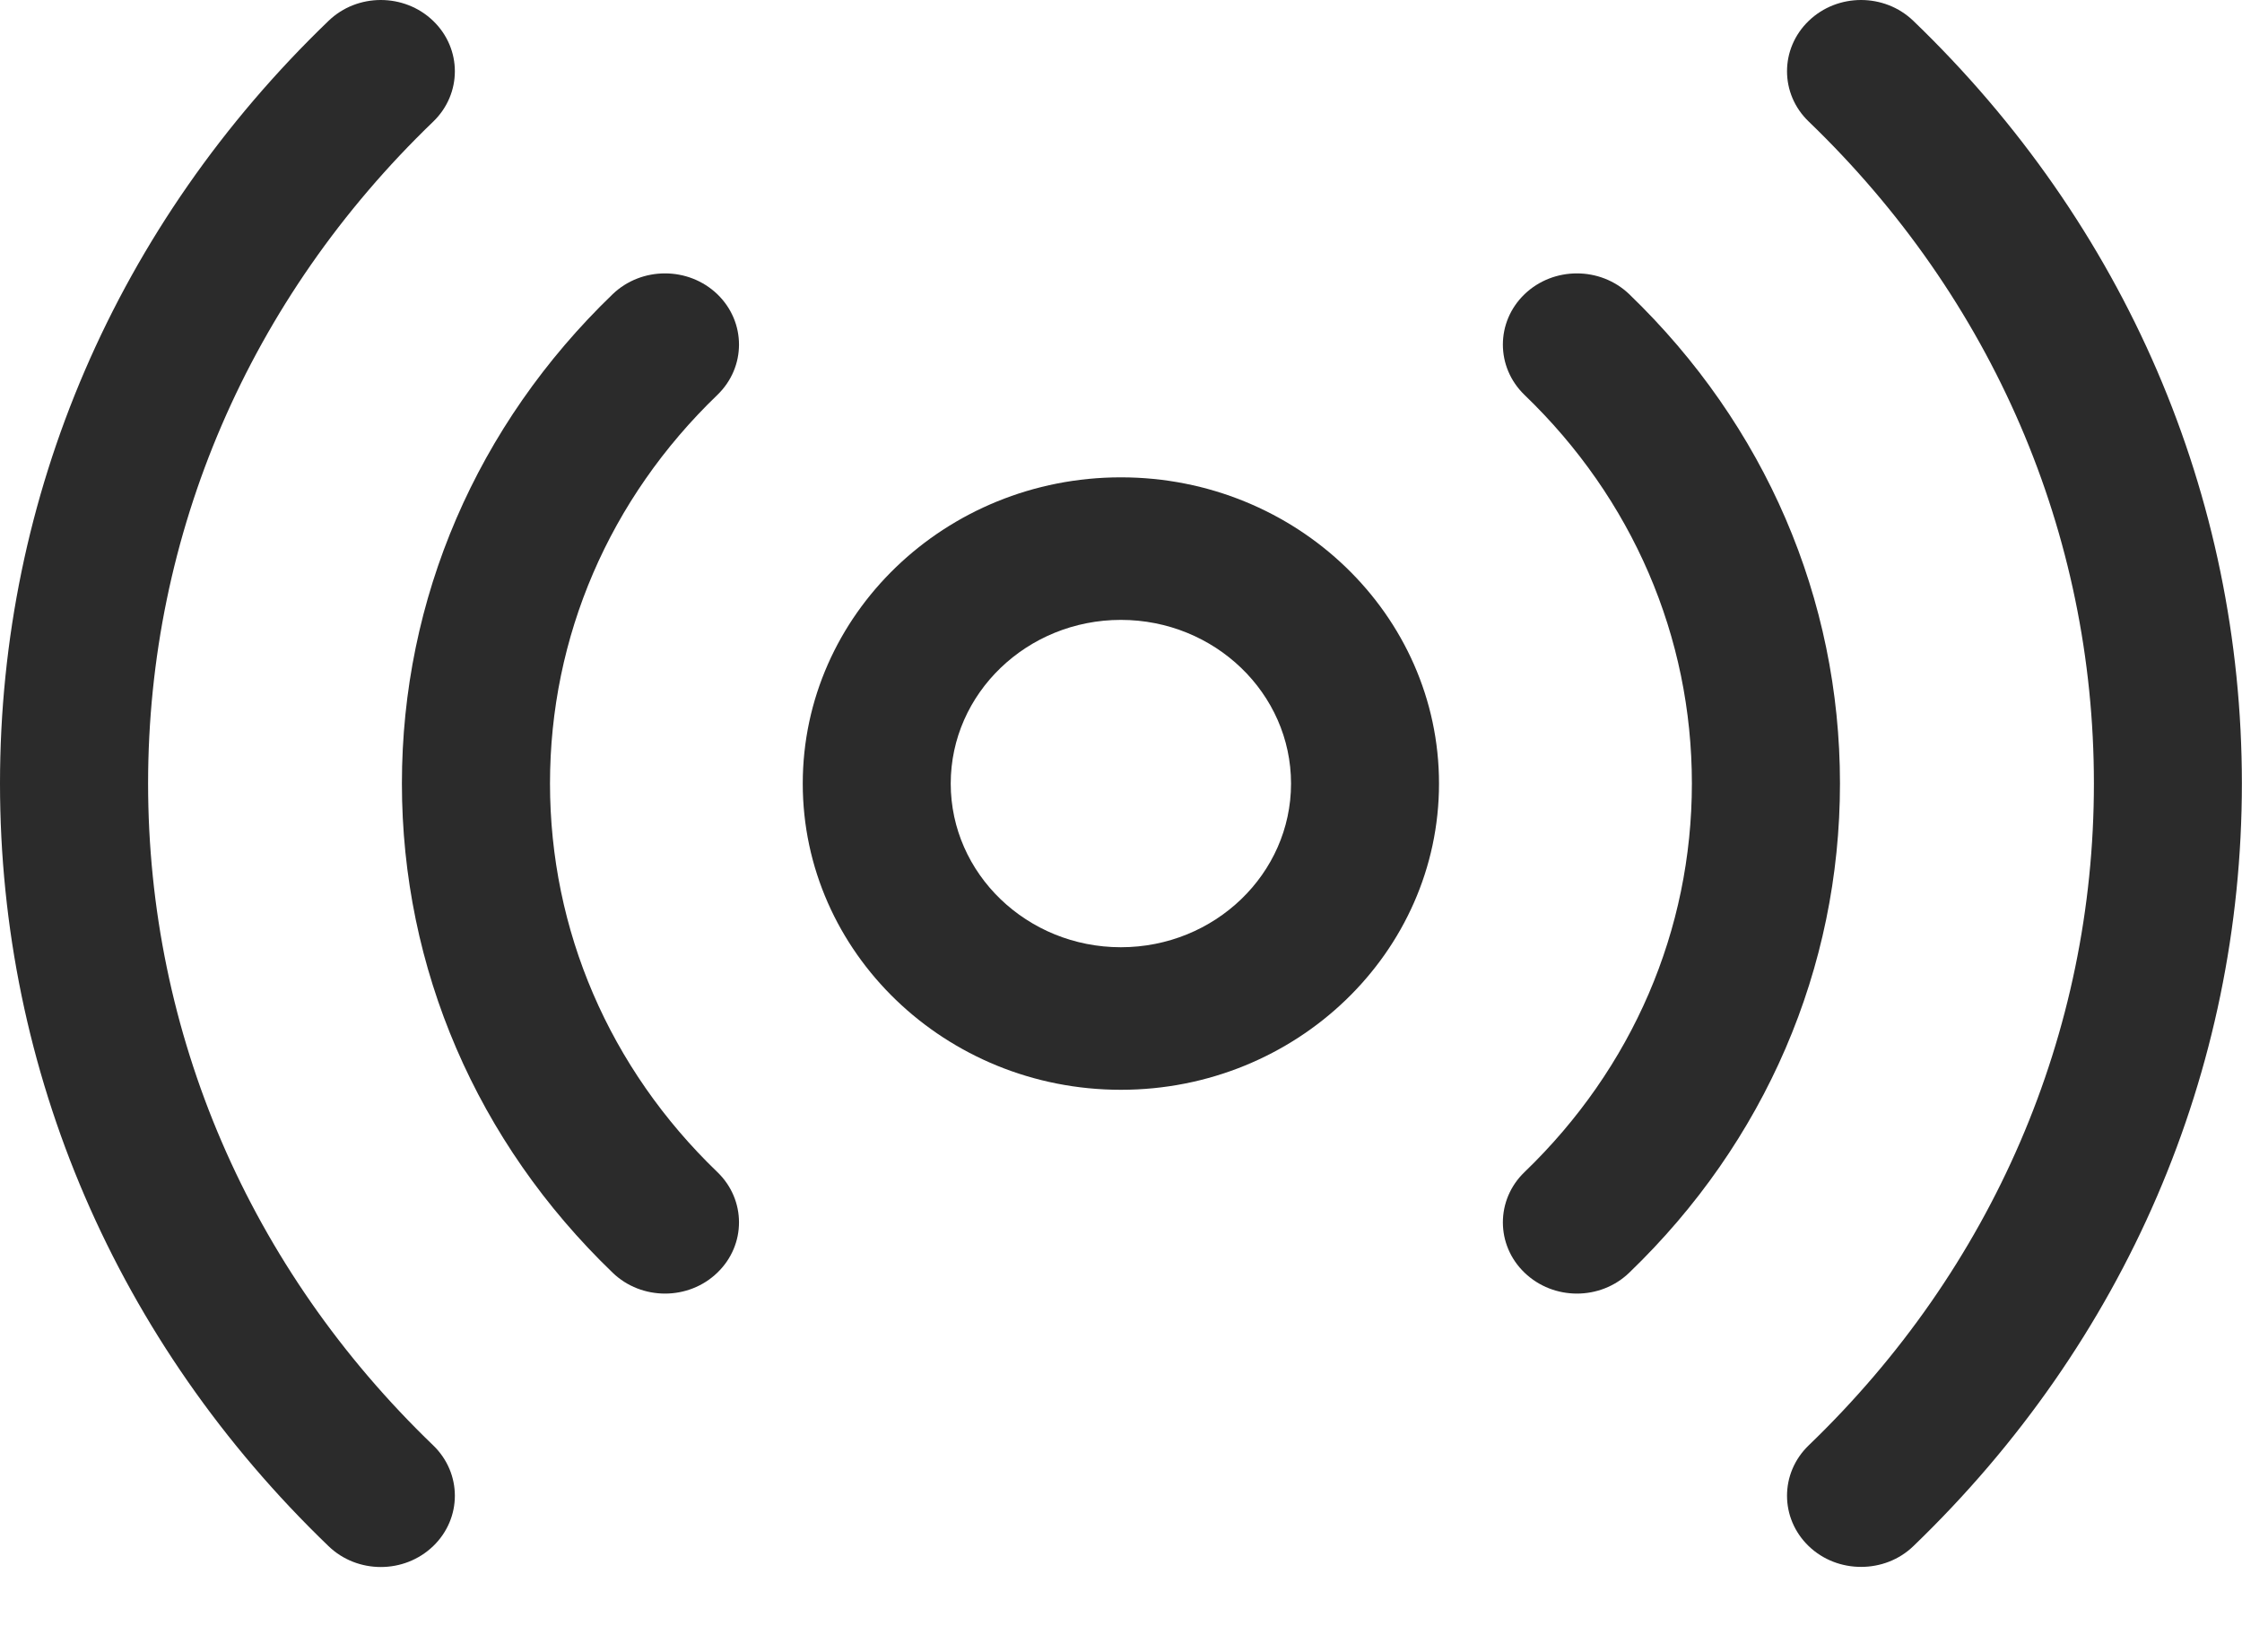
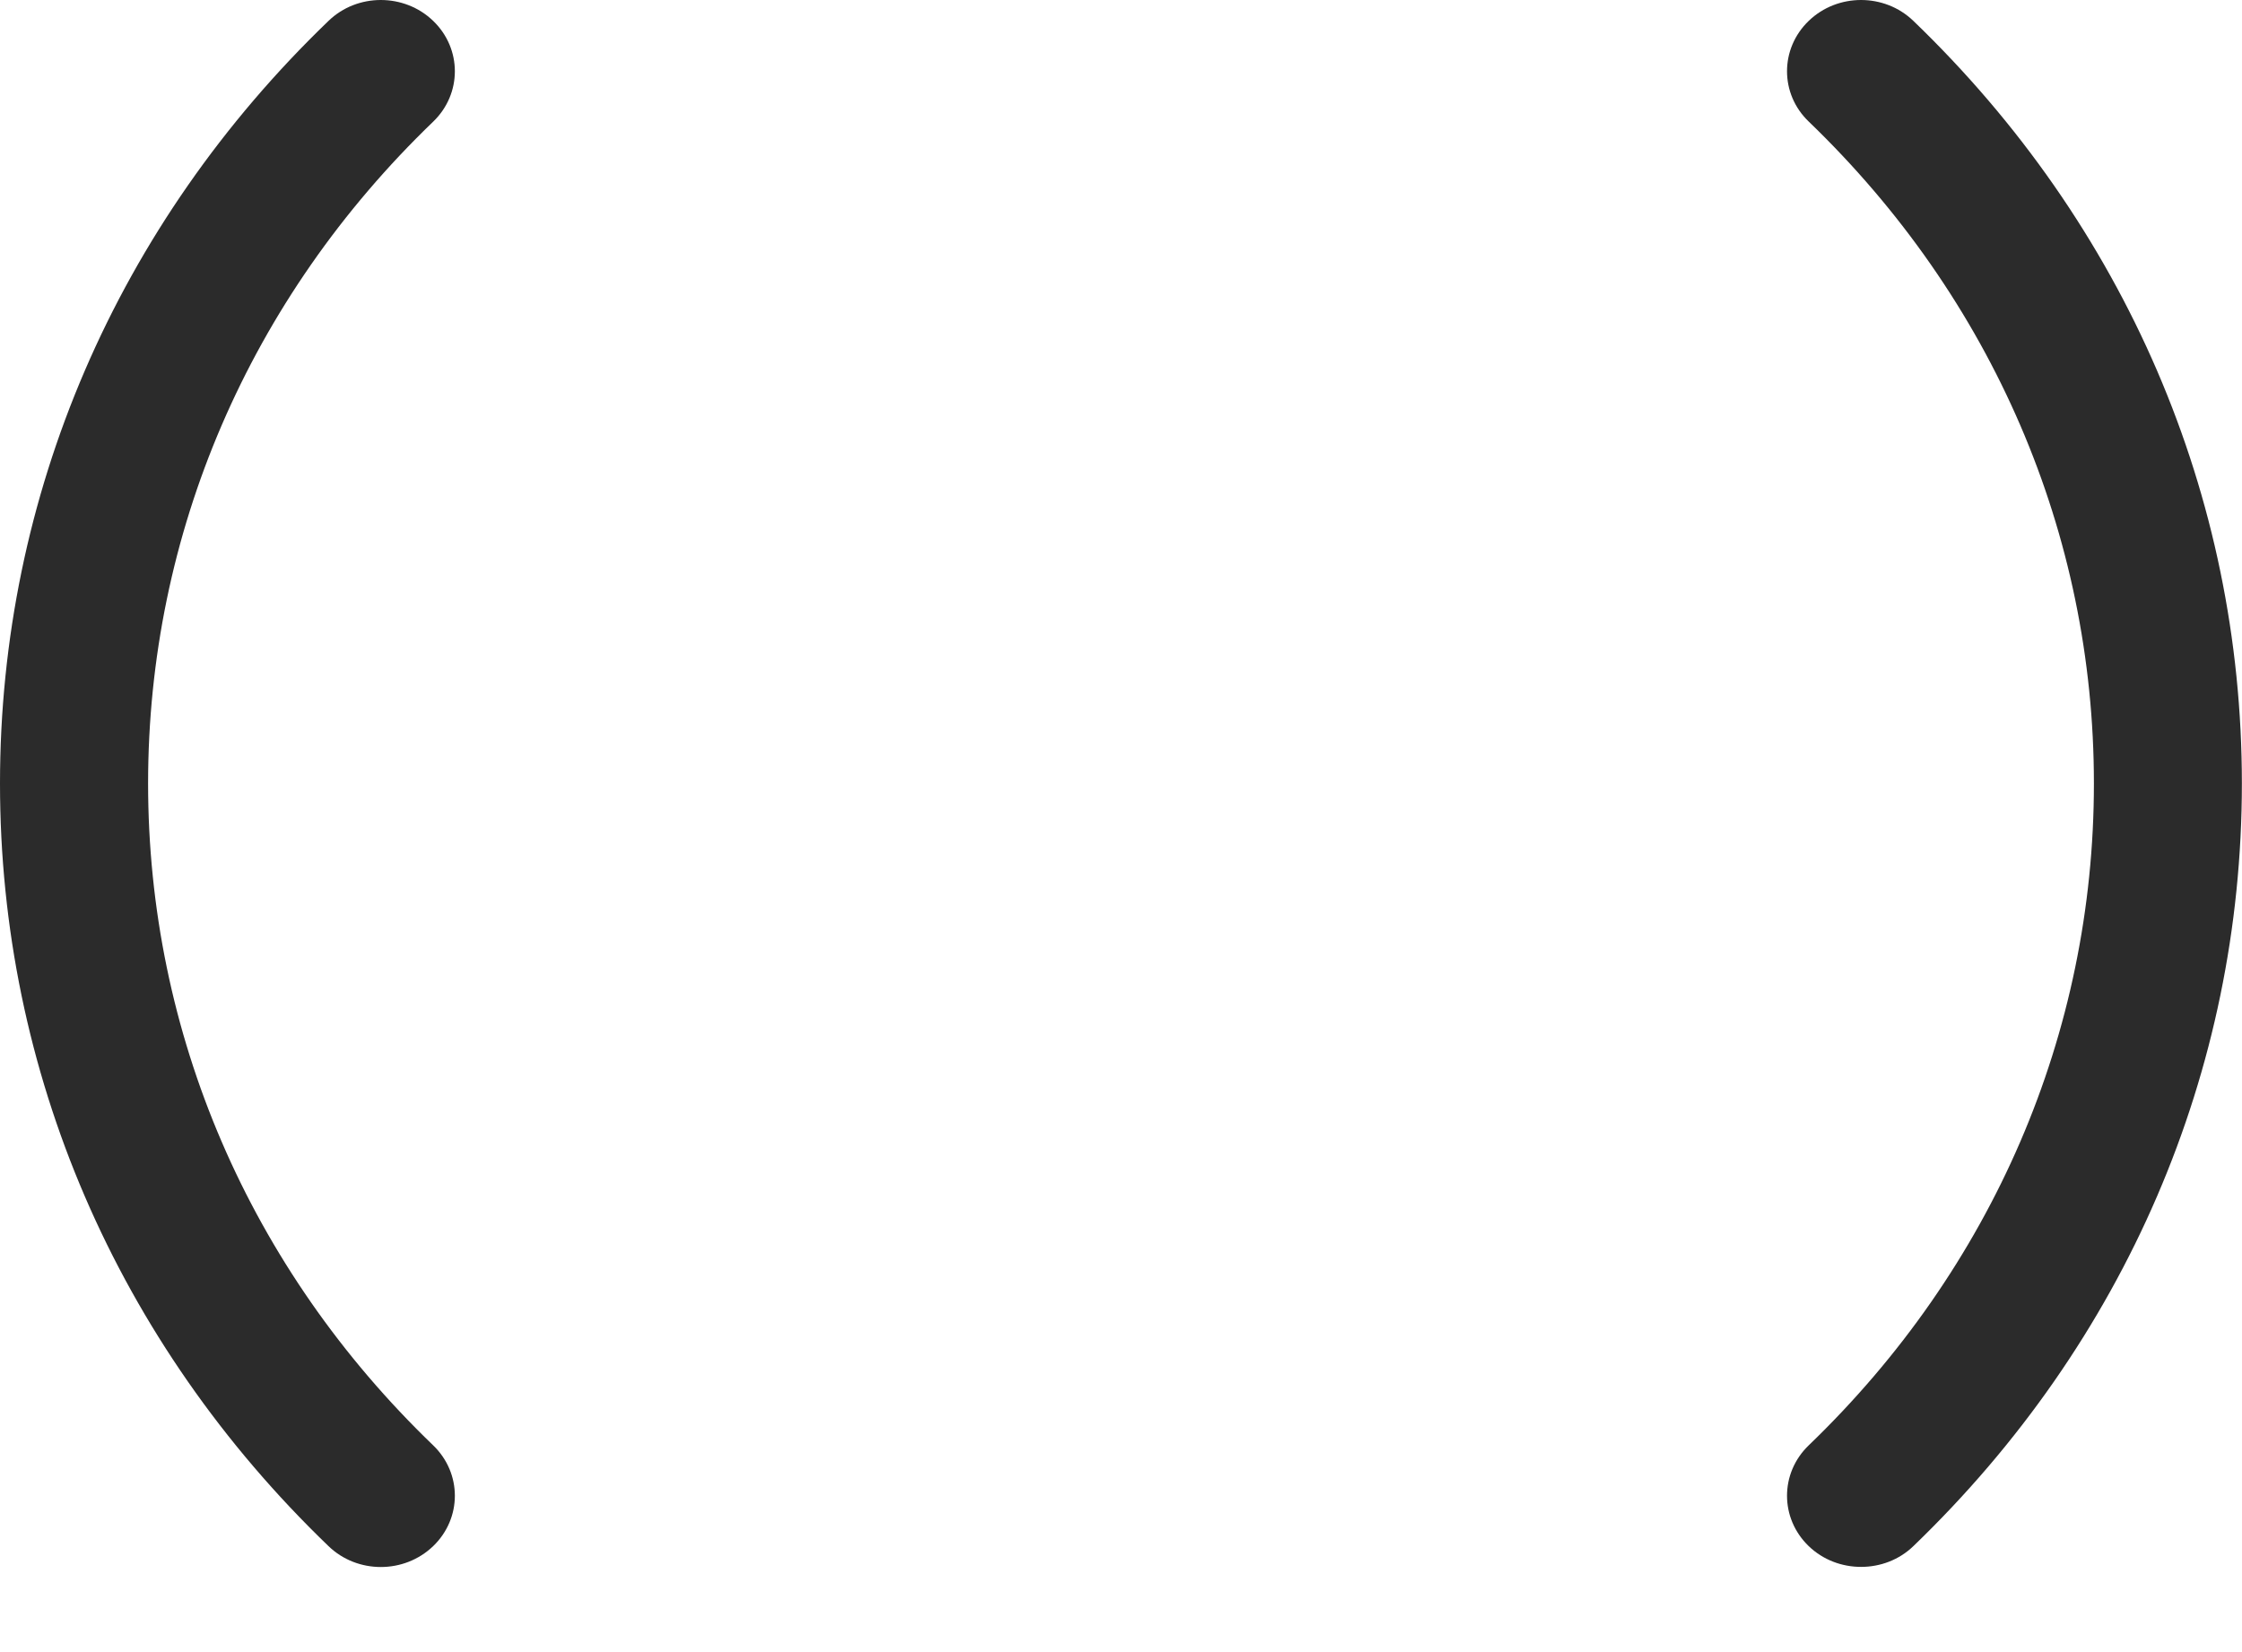
<svg xmlns="http://www.w3.org/2000/svg" width="19" height="14" viewBox="0 0 19 14" fill="none">
-   <path d="M9.499 4.045C8.012 4.045 6.803 5.209 6.803 6.64C6.803 8.071 8.012 9.235 9.499 9.235C10.986 9.235 12.195 8.071 12.195 6.64C12.195 5.209 10.986 4.045 9.499 4.045ZM9.499 8.027C8.704 8.027 8.057 7.405 8.057 6.64C8.057 5.875 8.704 5.253 9.499 5.253C10.294 5.253 10.941 5.875 10.941 6.64C10.941 7.405 10.294 8.027 9.499 8.027Z" fill="#2B2B2B" />
-   <path d="M6.079 2.493C5.834 2.258 5.437 2.258 5.192 2.493C4.04 3.602 3.406 5.074 3.406 6.639C3.406 8.205 4.04 9.677 5.192 10.785C5.314 10.903 5.475 10.962 5.636 10.962C5.796 10.962 5.957 10.903 6.079 10.785C6.324 10.55 6.324 10.167 6.079 9.932C5.164 9.052 4.661 7.882 4.661 6.639C4.661 5.396 5.164 4.227 6.079 3.347C6.324 3.111 6.324 2.729 6.079 2.493Z" fill="#2B2B2B" />
  <path d="M1.255 6.639C1.255 4.522 2.113 2.53 3.671 1.031C3.916 0.795 3.916 0.413 3.671 0.177C3.426 -0.059 3.028 -0.059 2.784 0.177C0.989 1.904 0 4.199 0 6.639C0 9.08 0.989 11.375 2.784 13.102C2.906 13.22 3.067 13.279 3.227 13.279C3.388 13.279 3.548 13.22 3.671 13.102C3.916 12.866 3.916 12.484 3.671 12.248C2.113 10.749 1.255 8.757 1.255 6.639Z" fill="#2B2B2B" />
-   <path d="M13.807 2.493C13.562 2.258 13.165 2.258 12.92 2.493C12.675 2.729 12.675 3.111 12.92 3.347C13.835 4.227 14.338 5.396 14.338 6.639C14.338 7.882 13.835 9.051 12.92 9.932C12.675 10.167 12.675 10.55 12.92 10.785C13.043 10.903 13.203 10.962 13.364 10.962C13.524 10.962 13.685 10.903 13.807 10.785C14.959 9.677 15.593 8.205 15.593 6.639C15.593 5.074 14.959 3.602 13.807 2.493Z" fill="#2B2B2B" />
  <path d="M16.215 0.177C15.97 -0.059 15.573 -0.059 15.328 0.177C15.083 0.413 15.083 0.795 15.328 1.03C16.886 2.53 17.745 4.522 17.745 6.639C17.745 8.757 16.886 10.749 15.328 12.248C15.083 12.484 15.083 12.866 15.328 13.102C15.451 13.22 15.611 13.278 15.772 13.278C15.932 13.278 16.093 13.22 16.215 13.102C18.01 11.374 18.999 9.079 18.999 6.639C18.999 4.199 18.01 1.904 16.215 0.177Z" fill="#2B2B2B" />
</svg>